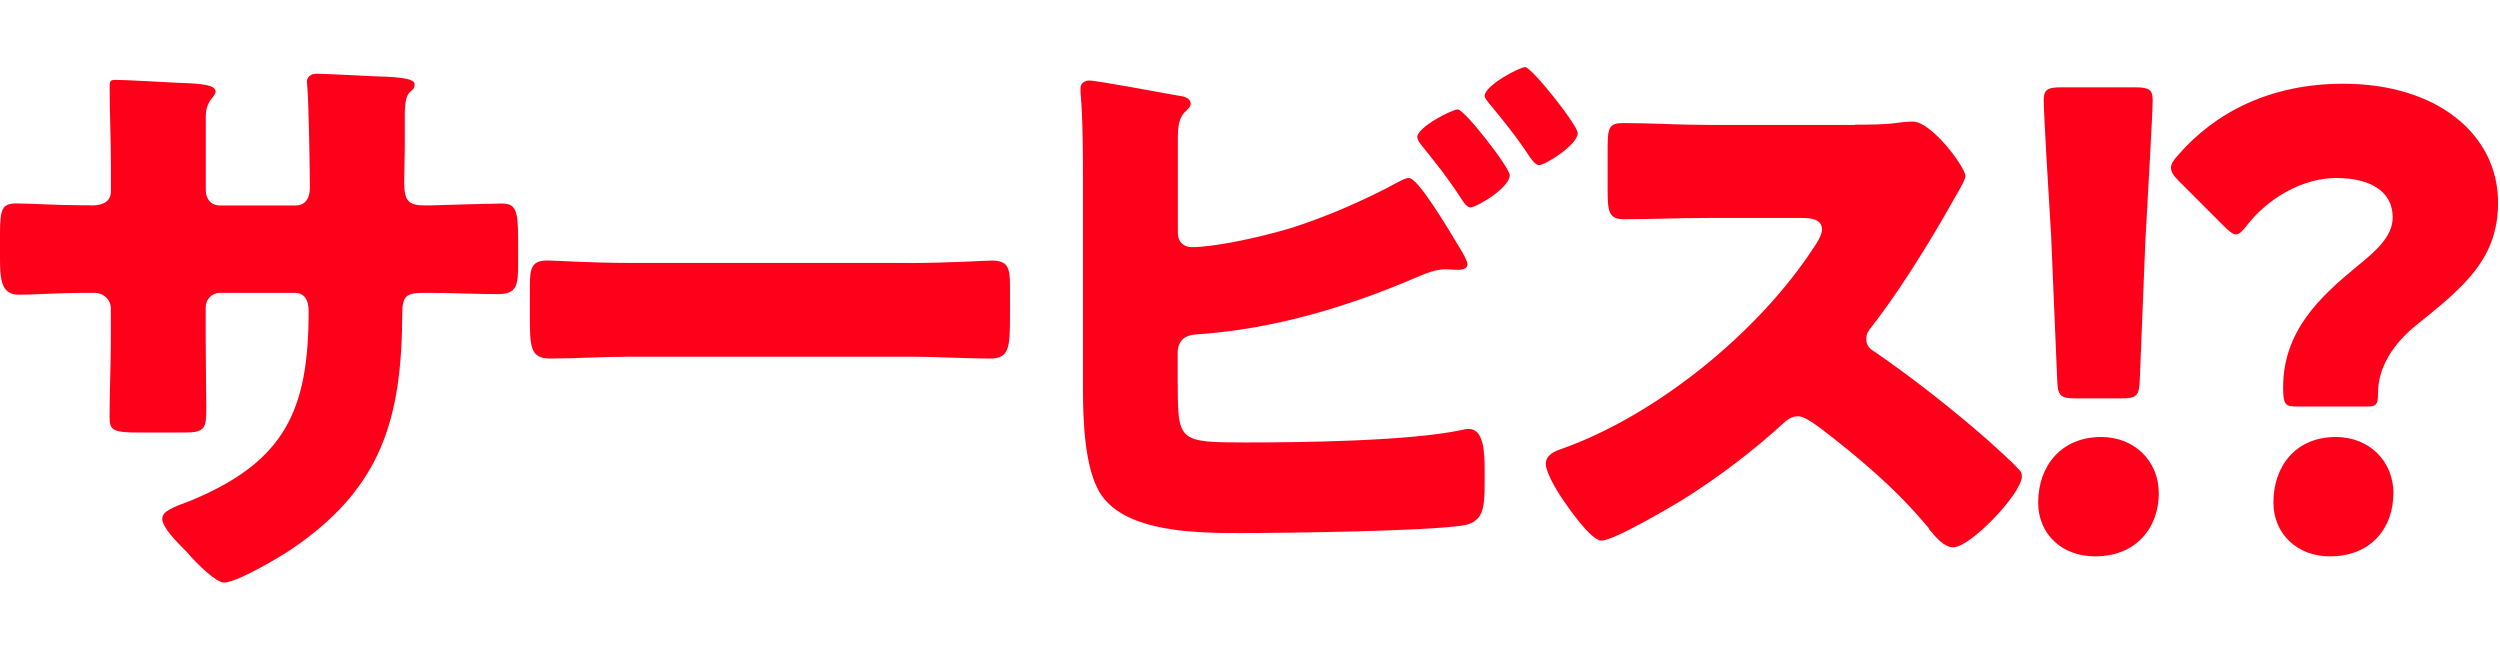
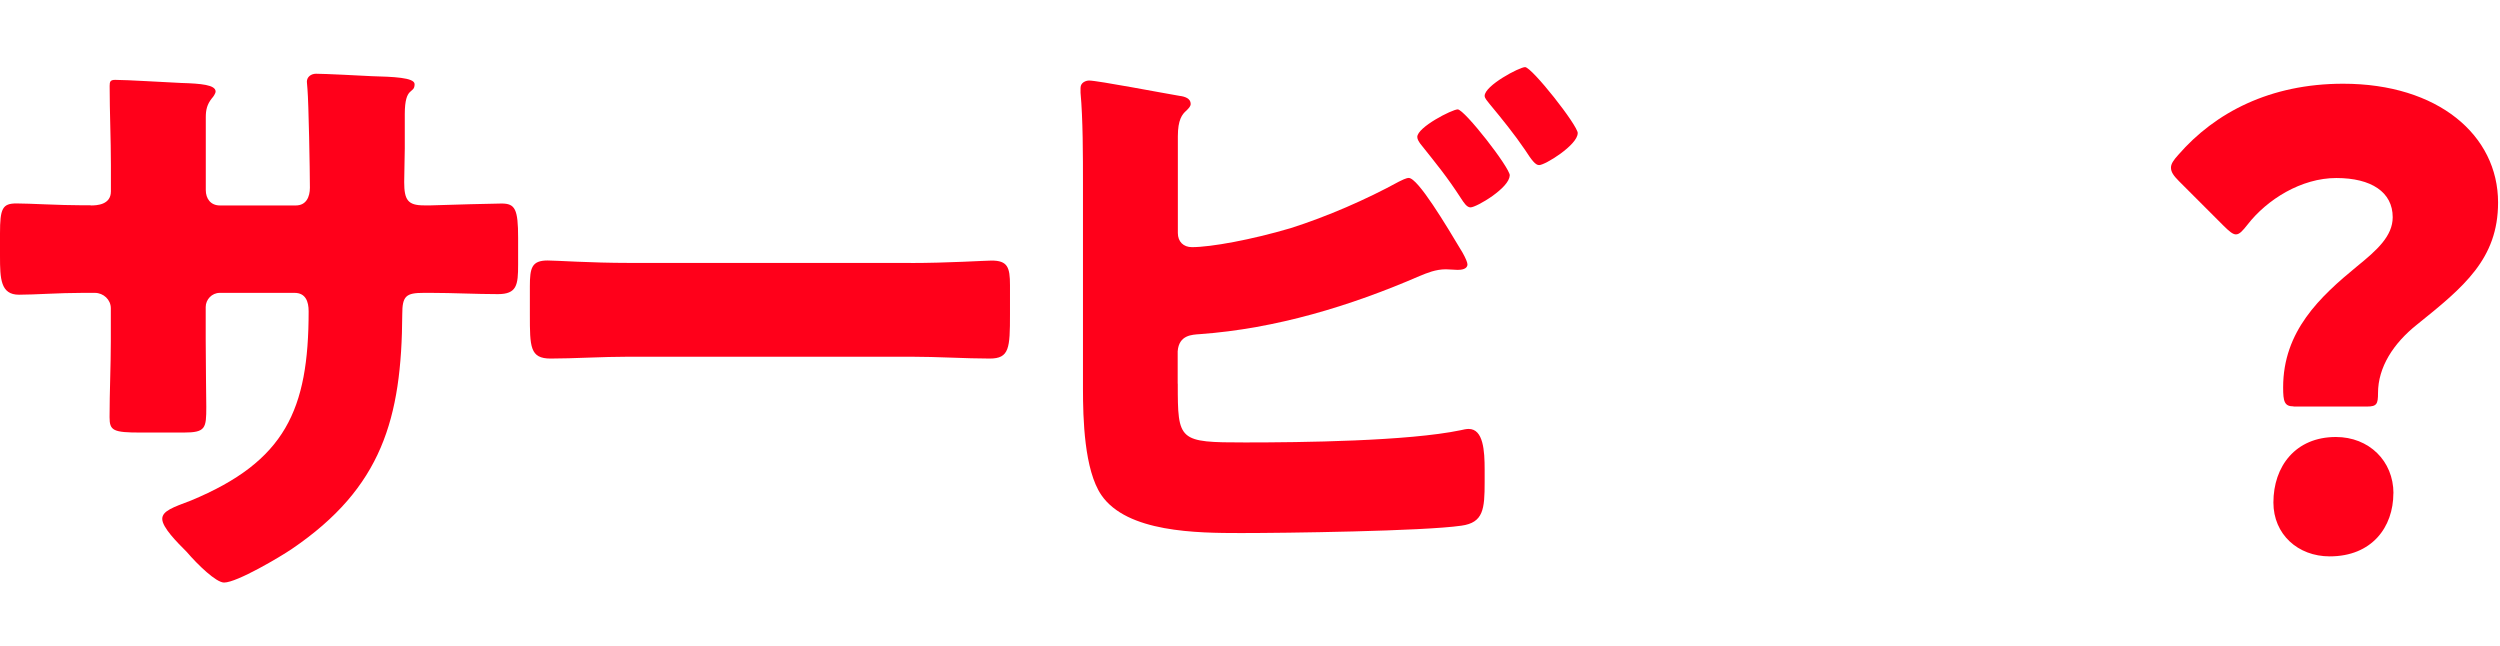
<svg xmlns="http://www.w3.org/2000/svg" width="298" height="77" viewBox="0 0 298 77" fill="none">
  <path d="M10.81 24.49C11.54 24.49 13.22 24.42 13.22 22.81V19.67C13.22 16.53 13.07 13.39 13.07 10.25C13.07 9.74 13.14 9.52 13.73 9.52C15.19 9.52 19.72 9.81 21.61 9.89C23.95 9.96 25.7 10.11 25.7 10.91C25.7 11.13 25.41 11.57 25.26 11.71C24.68 12.44 24.53 13.1 24.53 13.97V22.66C24.53 23.68 25.11 24.49 26.21 24.49H35.26C36.5 24.49 36.94 23.47 36.94 22.37C36.94 20.33 36.79 12.22 36.65 10.62C36.65 10.33 36.58 10.04 36.58 9.74C36.58 9.16 37.09 8.79 37.67 8.79C38.69 8.79 43 9.01 44.31 9.08C46.79 9.15 49.42 9.23 49.42 10.03C49.42 11.27 48.25 10.18 48.25 13.61V17.7C48.25 19.01 48.18 20.33 48.18 21.71C48.18 23.83 48.62 24.48 50.52 24.48H51.4C53.22 24.41 59.14 24.26 59.79 24.26C61.4 24.26 61.76 24.92 61.76 28.35V31.56C61.76 33.97 61.61 35.06 59.35 35.06C56.72 35.06 54.02 34.91 51.39 34.91H50.51C48.39 34.91 47.95 35.28 47.95 37.46C47.88 49.87 45.54 58.12 34.81 65.42C33.42 66.37 28.24 69.44 26.71 69.44C25.76 69.44 23.57 67.32 22.26 65.79C21.09 64.62 19.34 62.87 19.34 61.85C19.34 60.9 20.65 60.46 22.77 59.66C34.01 54.99 36.79 48.86 36.79 37.1C36.79 35.93 36.42 34.91 35.11 34.91H26.2C25.25 34.91 24.52 35.71 24.52 36.59V40.46C24.52 43.45 24.59 47.54 24.59 48.49C24.59 51.05 24.52 51.56 21.89 51.56H16.78C13.49 51.56 13.06 51.34 13.06 49.73C13.06 46.66 13.21 43.67 13.21 40.68V36.74C13.21 35.72 12.33 34.91 11.31 34.91H9.85C7 34.91 4.16 35.13 2.26 35.13C0.07 35.13 0 33.23 0 30.53V27.83C0 24.84 0.29 24.25 1.97 24.25C3.5 24.25 7.08 24.47 9.85 24.47H10.8L10.81 24.49Z" fill="#FF001A" />
  <path d="M108.56 31.35C112.87 31.35 117.54 31.06 118.2 31.06C120.1 31.06 120.39 31.86 120.39 33.98V37.48C120.39 41.49 120.32 42.74 117.98 42.74C115.13 42.74 111.78 42.52 108.56 42.52H74.98C71.77 42.52 68.34 42.74 65.64 42.74C63.16 42.74 63.16 41.35 63.16 37.48V34.12C63.16 31.93 63.38 31.05 65.28 31.05C66.3 31.05 70.39 31.34 74.99 31.34H108.57L108.56 31.35Z" fill="#FF001A" />
  <path d="M140.39 45.73C140.39 52.59 140.46 52.74 148.42 52.74C155.14 52.74 167.84 52.59 174.12 51.28C174.41 51.21 174.78 51.13 175.07 51.13C176.82 51.13 176.97 53.76 176.97 55.95V57.48C176.97 60.69 176.82 62.3 174.2 62.66C169.67 63.32 153.18 63.54 147.92 63.54C142.66 63.54 134.34 63.47 131.28 59.01C129.24 56.02 129.09 49.89 129.09 46.31V21.86C129.09 18.72 129.09 14.12 128.8 11.06V10.48C128.8 9.82 129.46 9.6 129.82 9.6C130.84 9.6 138.8 11.13 140.62 11.43C141.2 11.5 141.93 11.72 141.93 12.38C141.93 12.67 141.71 12.89 141.42 13.18C140.91 13.62 140.4 14.27 140.4 16.25V27.78C140.4 28.8 141.06 29.46 142.08 29.46C144.34 29.46 149.16 28.58 153.83 27.2C158.21 25.81 162.88 23.77 166.75 21.65C167.04 21.5 167.63 21.21 167.92 21.21C169.02 21.21 172.37 26.83 174.34 30.12C174.71 30.78 174.92 31.29 174.92 31.51C174.92 32.09 174.19 32.17 173.75 32.17C173.38 32.17 172.73 32.1 172.36 32.1C171.12 32.1 170.1 32.54 169.22 32.9C160.97 36.48 152.07 39.18 143.01 39.83C142.13 39.9 140.53 39.9 140.38 41.87V45.74L140.39 45.73ZM179.95 20.92C179.95 22.38 176.01 24.72 175.28 24.72C174.84 24.72 174.48 24.14 174.19 23.7C172.44 21 171.27 19.61 169.3 17.13C169.15 16.91 168.94 16.62 168.94 16.33C168.94 15.16 173.1 13.04 173.76 13.04C174.56 13.04 179.97 19.97 179.97 20.92H179.95ZM188.06 15.88C188.06 17.27 184.19 19.68 183.46 19.68C183.02 19.68 182.58 19.1 181.78 17.86C180.54 16.03 179.01 14.14 177.55 12.38C177.33 12.09 176.97 11.72 176.97 11.43C176.97 10.19 181.13 8 181.79 8C182.59 8 188.07 14.94 188.07 15.88H188.06Z" fill="#FF001A" />
-   <path d="M221.13 14.86C222.59 14.86 224.71 14.86 226.17 14.64C226.68 14.57 227.48 14.49 228 14.49C230.26 14.49 234.28 19.96 234.28 20.99C234.28 21.36 233.7 22.38 233.19 23.25C231.8 25.73 227.5 33.32 223.04 39.02C222.67 39.46 222.46 39.82 222.46 40.41C222.46 41.14 222.83 41.58 223.48 41.94C227.93 45.01 232.68 48.73 236.77 52.31C237.5 52.97 240.06 55.23 240.57 55.89C240.86 56.11 241.01 56.4 241.01 56.77C241.01 58.81 234.88 65.24 232.83 65.24C231.73 65.24 230.79 64.07 229.98 63.12C229.91 62.9 229.76 62.76 229.61 62.61C225.89 58.16 221.36 54.36 216.76 50.86C216.03 50.35 215.01 49.62 214.35 49.62C213.62 49.62 213.04 49.99 212.52 50.5C209.02 53.71 205.07 56.7 201.06 59.26C199.45 60.28 192.37 64.44 190.91 64.44C189.6 64.44 186.9 60.43 186.09 59.26C185.51 58.38 184.26 56.27 184.26 55.32C184.26 54.23 185.28 53.79 186.16 53.5C197.47 49.48 209.59 39.63 216.16 29.56C216.53 29.05 217.18 28.03 217.18 27.37C217.18 26.13 215.94 25.98 214.7 25.98H203.6C200.31 25.98 196.96 26.13 193.6 26.13C191.77 26.13 191.63 25.25 191.63 22.63V17.74C191.63 15.19 191.78 14.67 193.53 14.67C196.89 14.67 200.25 14.89 203.6 14.89H221.12L221.13 14.86Z" fill="#FF001A" />
-   <path d="M257.33 58.8C257.33 62.82 254.7 66.32 249.74 66.32C245.8 66.32 242.95 63.69 242.95 59.9C242.95 55.59 245.65 52.09 250.47 52.09C254.41 52.09 257.33 54.94 257.33 58.81V58.8ZM247.48 47.49C245.58 47.49 245.29 47.2 245.22 45.3L244.49 28C244.2 23.47 243.61 13.4 243.61 11.94C243.61 10.7 244.05 10.41 245.65 10.41H254.56C256.17 10.41 256.6 10.7 256.6 11.94C256.6 13.4 256.02 23.4 255.72 28.88L255.06 45.3C254.99 47.2 254.69 47.49 252.8 47.49H247.47H247.48Z" fill="#FF001A" />
  <path d="M273.39 48.44C272.3 48.44 272.15 47.86 272.15 46.18C272.15 39.47 276.53 35.38 280.98 31.73C283.32 29.83 285.21 28.15 285.21 25.89C285.21 22.9 282.66 21.22 278.49 21.22C274.32 21.22 270.24 23.77 267.91 26.77C267.33 27.5 266.96 27.94 266.52 27.94C266.15 27.94 265.72 27.57 265.06 26.92L259.73 21.59C259.07 20.93 258.78 20.49 258.78 19.98C258.78 19.54 259.07 19.1 259.66 18.45C264.04 13.41 270.61 9.98 279.3 9.98C290.61 9.98 297.77 16.11 297.77 24.14C297.77 30.86 293.68 34.21 288.13 38.67C285.28 40.93 283.46 43.78 283.46 46.85C283.46 48.16 283.31 48.46 282.15 48.46H273.39V48.44ZM285.29 58.8C285.29 62.82 282.74 66.32 277.7 66.32C273.91 66.32 270.99 63.69 270.99 59.9C270.99 55.59 273.62 52.09 278.44 52.09C282.38 52.09 285.3 54.94 285.3 58.81L285.29 58.8Z" fill="#FF001A" />
</svg>